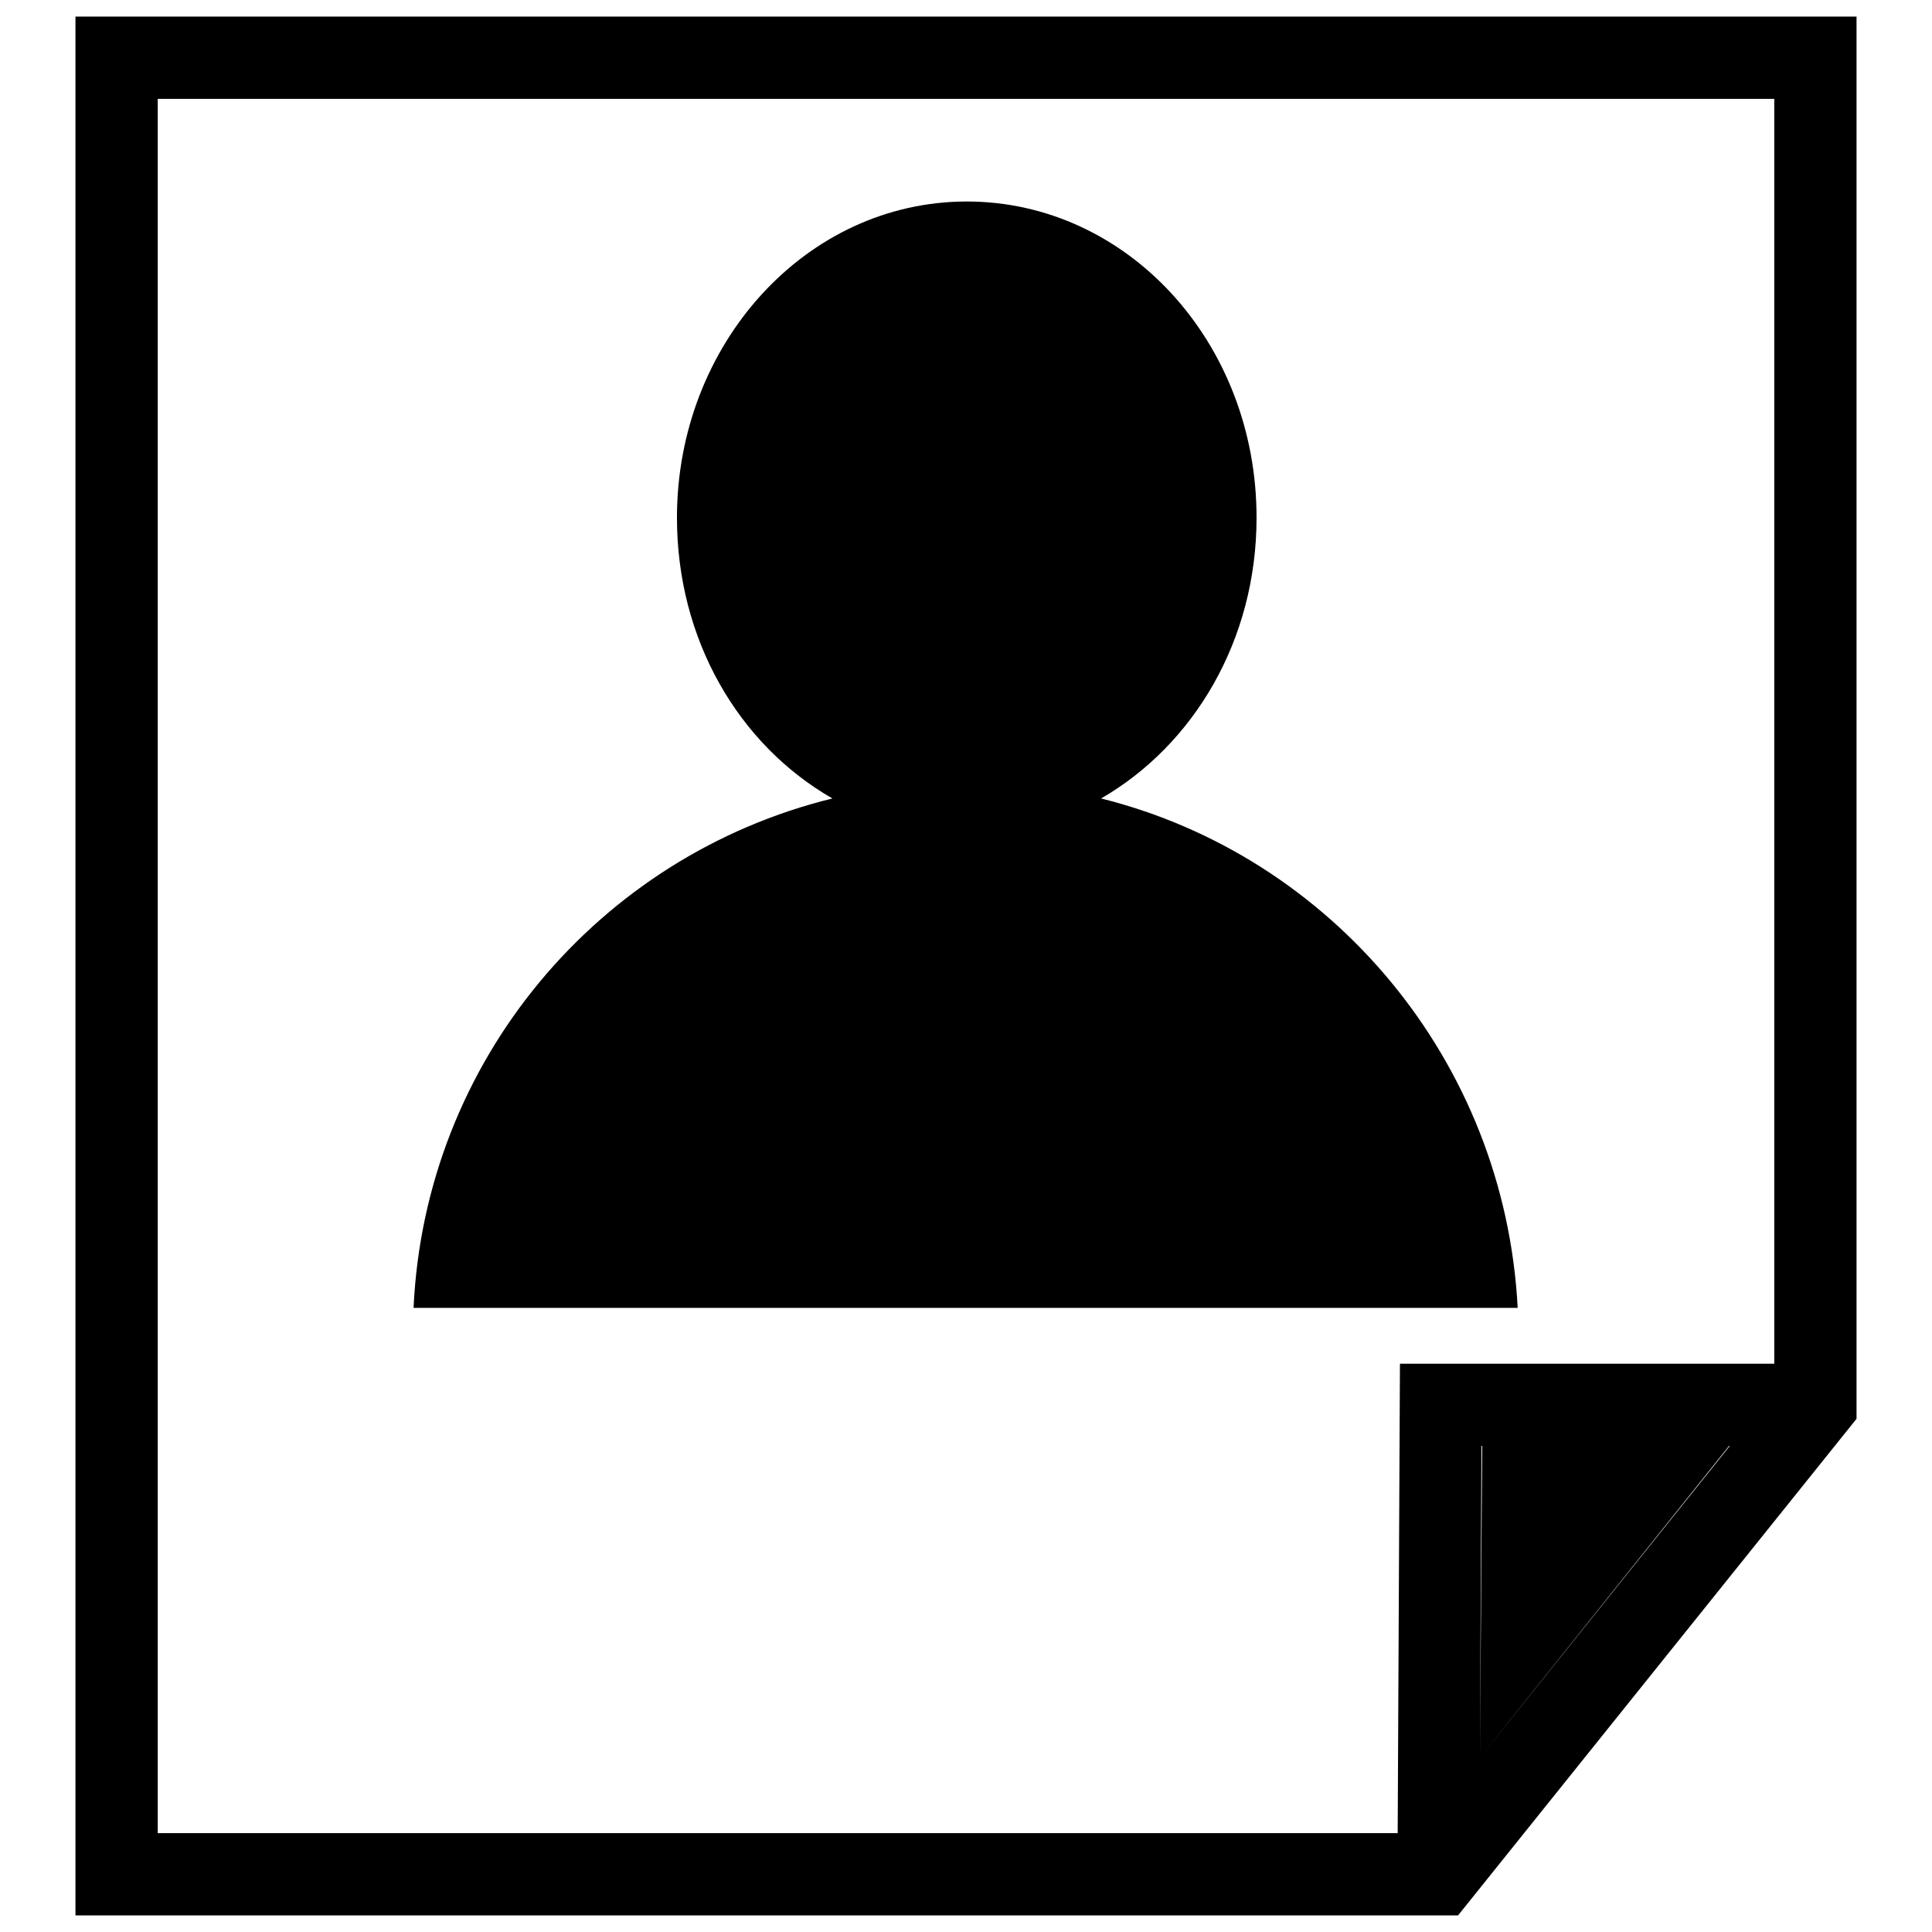
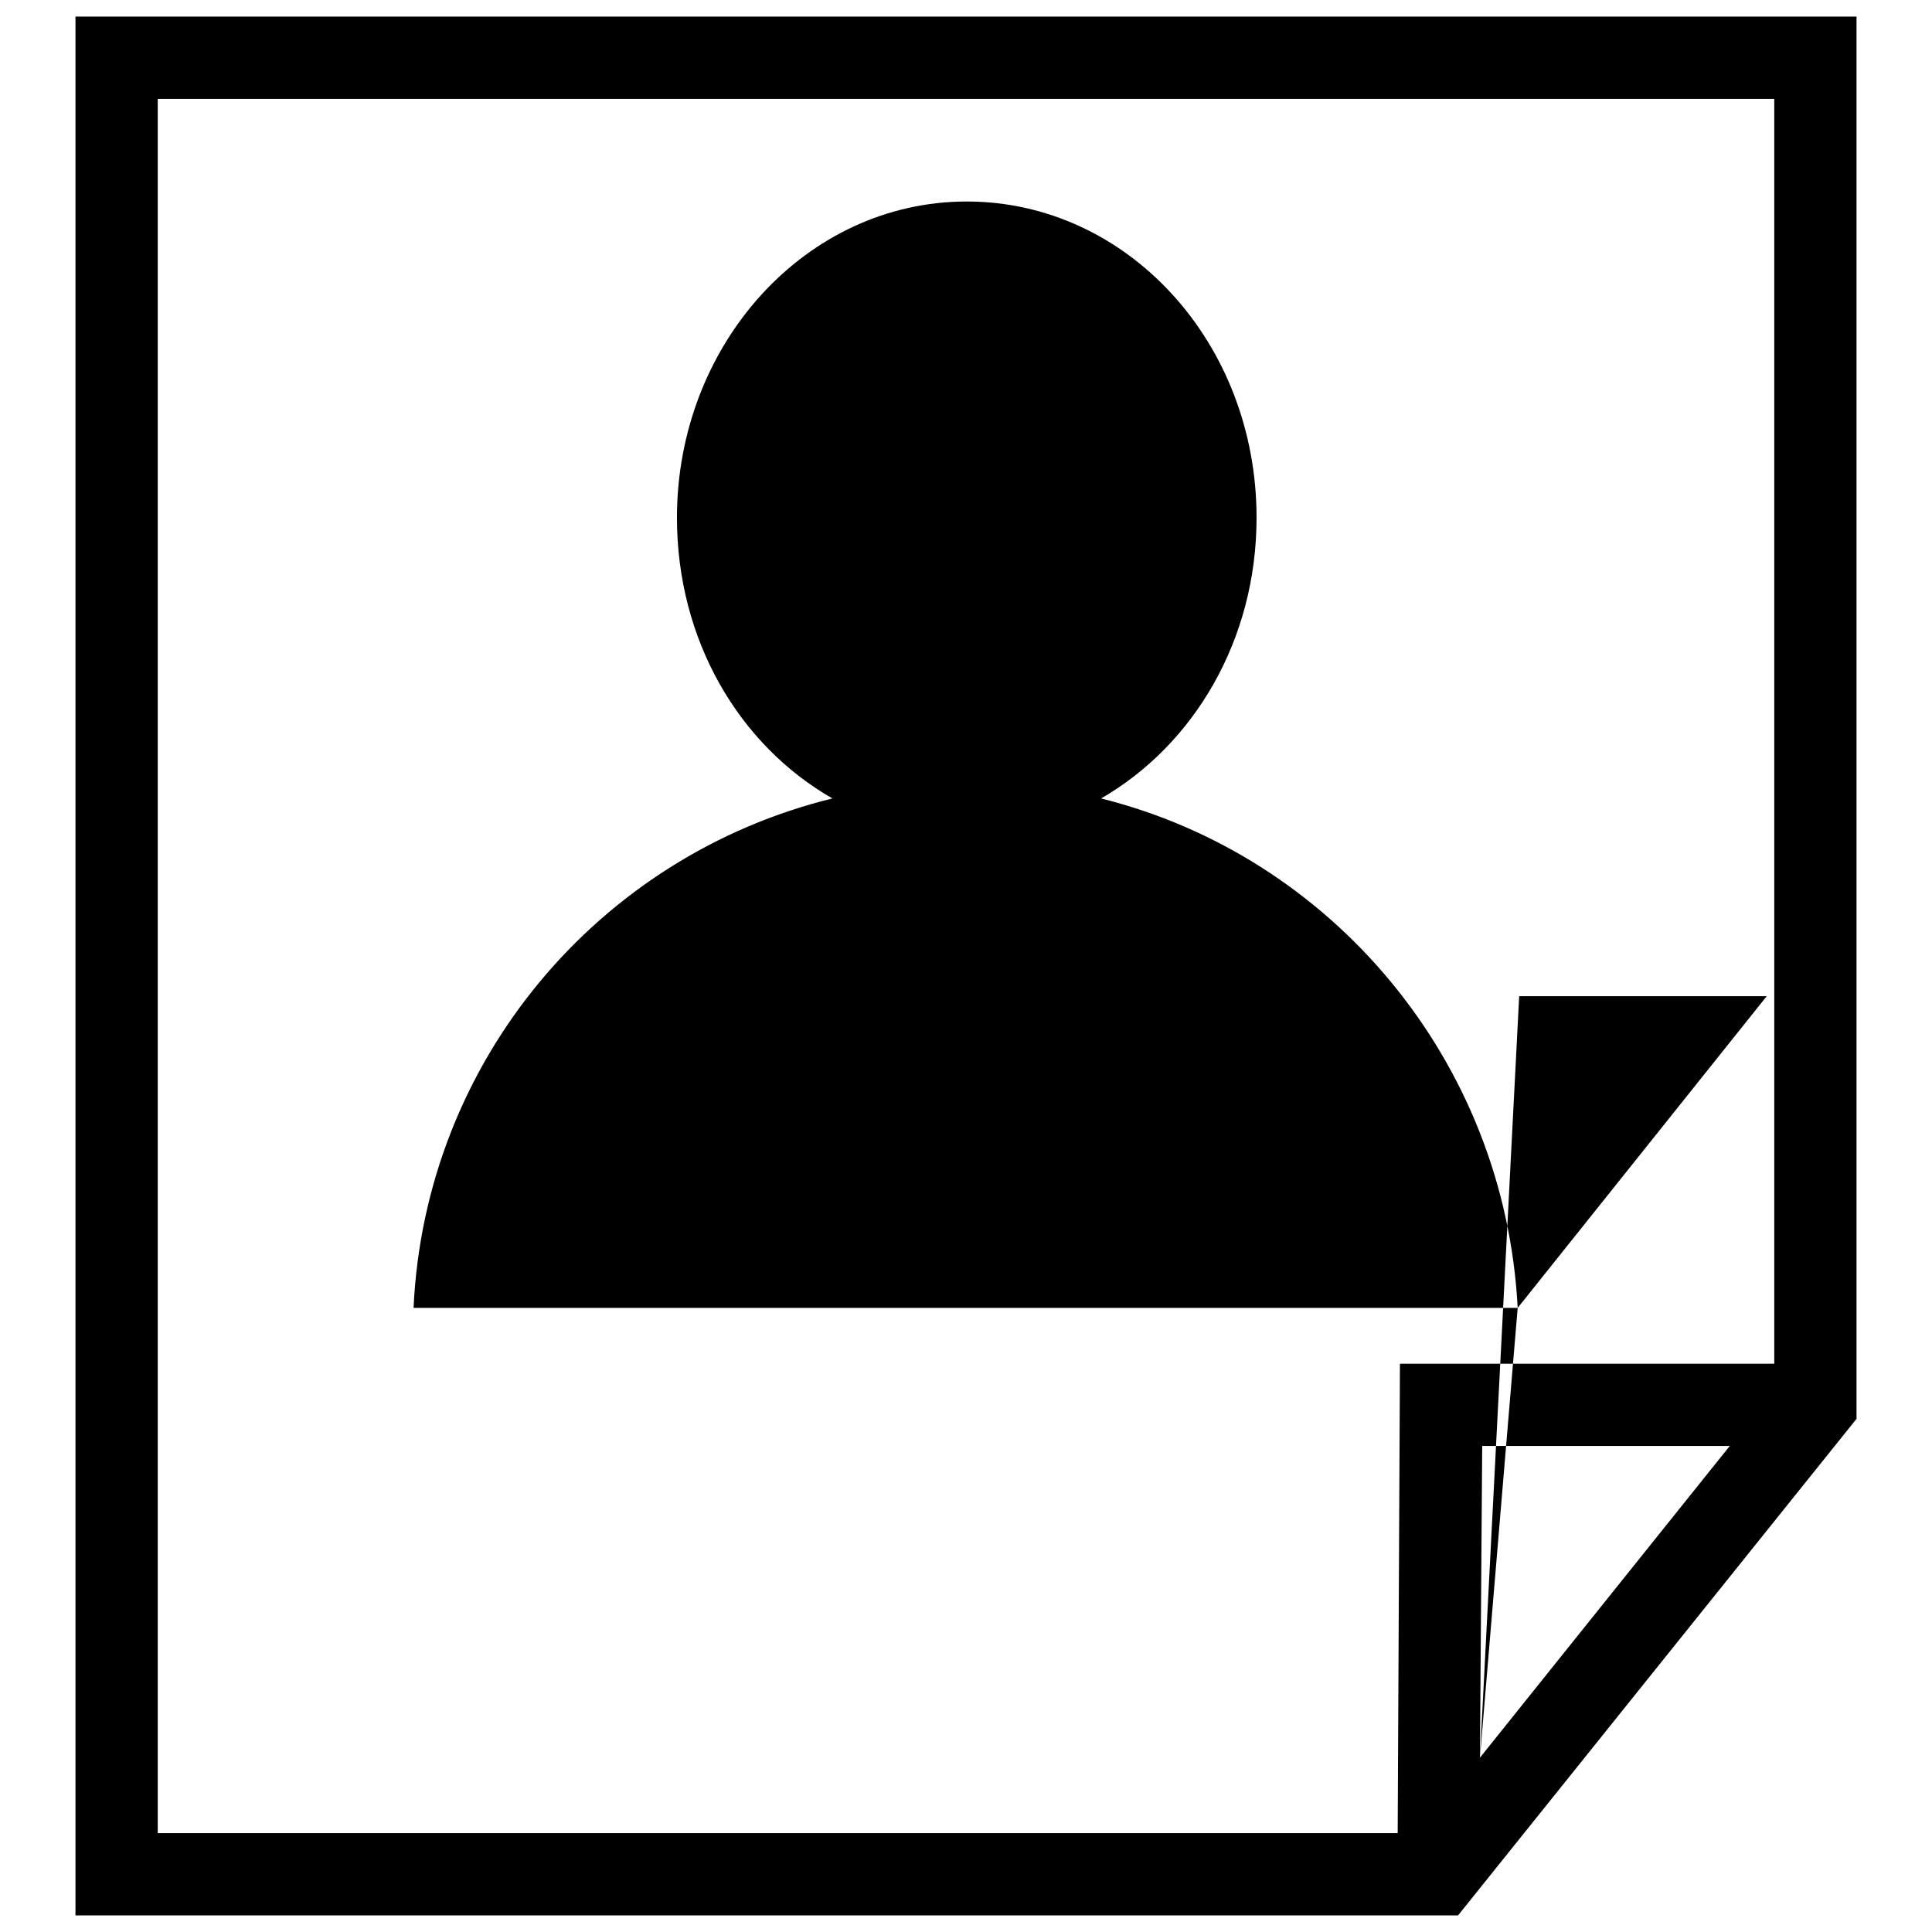
<svg xmlns="http://www.w3.org/2000/svg" version="1.1" x="0px" y="0px" viewBox="0 0 256 256" enable-background="new 0 0 256 256" xml:space="preserve">
  <g>
    <g>
-       <path fill="#000000" d="M201.1,173.3h-6.8h-0.3H61.9h-0.3h-6.8c1.5-32.7,24.5-59.9,55.5-67.5c-12.4-7.1-20.6-21-20.6-37.2c0-23,17.1-41.9,38.4-41.9c21.2,0,38.4,18.6,38.4,41.9c0,16.2-8.3,30.1-20.6,37.2C176.4,113.4,199.4,140.5,201.1,173.3z M196.1,232.9l33-41.3h-32.8L196.1,232.9z M246,2.2V188l-52.8,65.8H10V2.2H246z M229.2,191.6h-32.8l-0.3,41.3L229.2,191.6z M235.1,13.1H20.9v229.8h164.3l0.3-62.2h49.6V13.1z" />
+       <path fill="#000000" d="M201.1,173.3h-6.8h-0.3H61.9h-0.3h-6.8c1.5-32.7,24.5-59.9,55.5-67.5c-12.4-7.1-20.6-21-20.6-37.2c0-23,17.1-41.9,38.4-41.9c21.2,0,38.4,18.6,38.4,41.9c0,16.2-8.3,30.1-20.6,37.2C176.4,113.4,199.4,140.5,201.1,173.3z l33-41.3h-32.8L196.1,232.9z M246,2.2V188l-52.8,65.8H10V2.2H246z M229.2,191.6h-32.8l-0.3,41.3L229.2,191.6z M235.1,13.1H20.9v229.8h164.3l0.3-62.2h49.6V13.1z" />
    </g>
  </g>
</svg>